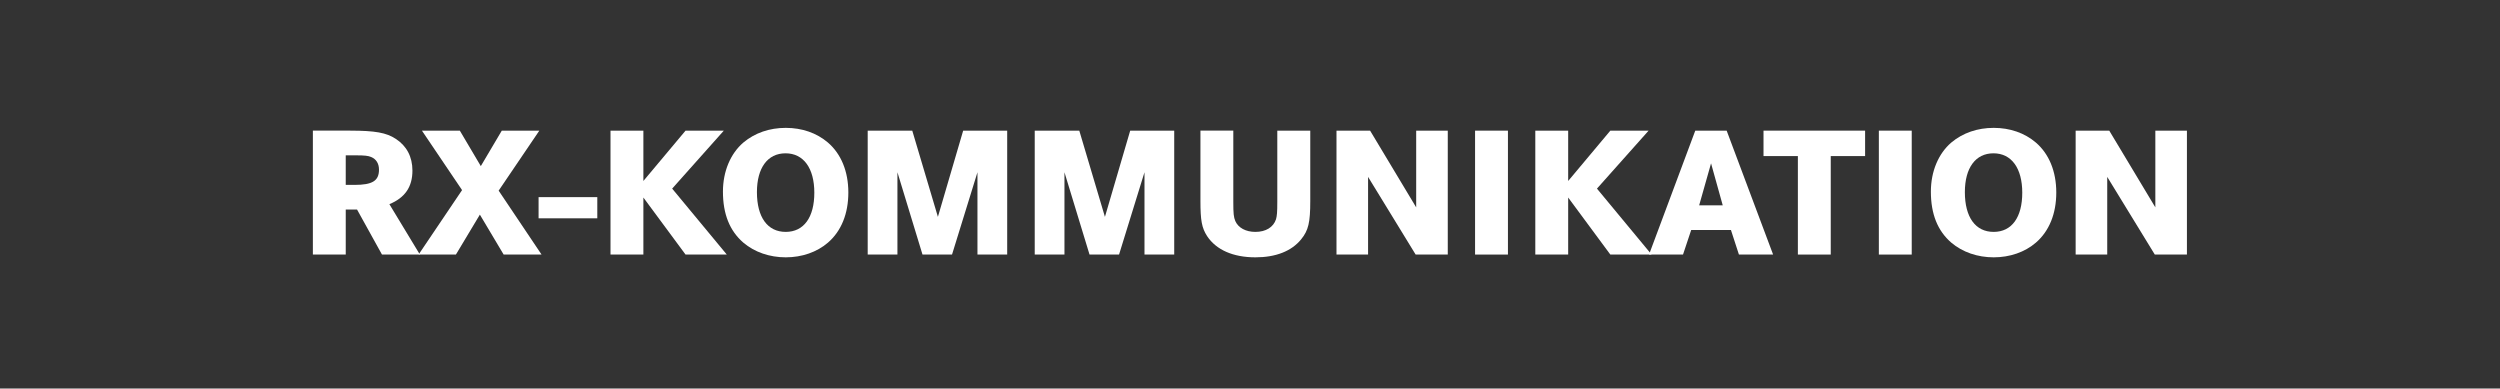
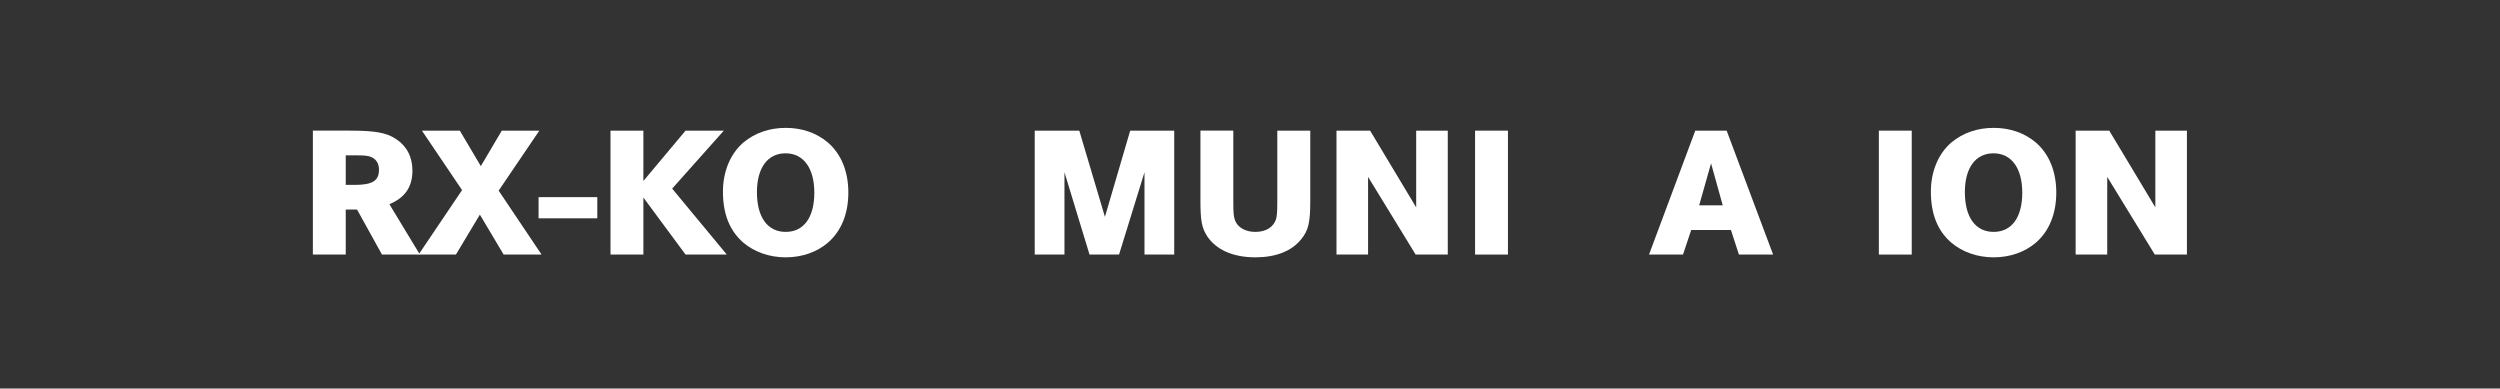
<svg xmlns="http://www.w3.org/2000/svg" id="a" viewBox="0 0 740 115">
  <rect x="0" y="0" width="740" height="115" fill="#333333" stroke="none" />
  <defs>
    <style>.b{fill:#fff;stroke-width:0px;}</style>
  </defs>
  <path class="b" d="m103.71,38.67c7.26,0,10.67.6,13.42,2.42,3.24,2.09,4.95,5.33,4.95,9.4,0,4.84-2.2,8.03-6.82,9.95l9.02,14.9h-11.22l-7.37-13.31h-3.35v13.31h-9.73v-36.68h11.11Zm1.21,16.06c5.33,0,7.26-1.21,7.26-4.51,0-1.81-.83-3.13-2.31-3.74-.88-.38-1.92-.5-4.56-.5h-2.97v8.74h2.58Z" />
  <path class="b" d="m136.11,38.67l6.21,10.5,6.21-10.5h11.11l-12.04,17.76,12.7,18.92h-11.22l-7.04-11.82-7.09,11.82h-11.05l12.87-19.08-11.88-17.6h11.22Z" />
  <path class="b" d="m176.8,58.35v6.27h-17.38v-6.27h17.38Z" />
  <path class="b" d="m190.44,38.67v14.9l12.48-14.9h11.33l-15.29,17.16,16.17,19.52h-12.21l-12.48-16.88v16.88h-9.73v-36.68h9.73Z" />
  <path class="b" d="m245.06,42.19c3.9,3.35,6.05,8.52,6.05,14.79s-2.09,11.44-6.05,14.85c-3.24,2.8-7.7,4.34-12.48,4.34s-9.24-1.54-12.54-4.34c-4.07-3.52-6.05-8.47-6.05-15.12,0-5.99,2.25-11.27,6.05-14.52,3.41-2.86,7.75-4.34,12.54-4.34s9.13,1.48,12.48,4.34Zm-21.01,14.68c0,7.42,3.13,11.77,8.52,11.77s8.47-4.34,8.47-11.6-3.19-11.66-8.52-11.66-8.47,4.34-8.47,11.49Z" />
-   <path class="b" d="m270.03,38.67l7.59,25.52,7.48-25.52h13.03v36.68h-8.8v-24.36l-7.53,24.36h-8.74l-7.42-24.36v24.36h-8.8v-36.68h13.2Z" />
  <path class="b" d="m319.47,38.67l7.59,25.52,7.48-25.52h13.03v36.68h-8.8v-24.36l-7.53,24.36h-8.74l-7.42-24.36v24.36h-8.8v-36.68h13.2Z" />
  <path class="b" d="m387.84,38.67v20.79c0,6.43-.55,8.74-2.7,11.38-2.86,3.52-7.53,5.33-13.53,5.33-6.6,0-11.6-2.2-14.3-6.27-1.59-2.47-1.98-4.62-1.98-10.45v-20.79h9.73v21.12c0,3.46.11,4.51.6,5.67.88,1.98,3.08,3.19,5.94,3.19,3.08,0,5.33-1.38,6.1-3.74.28-.99.38-2.09.38-5.11v-21.12h9.73Z" />
  <path class="b" d="m405.55,38.67l13.64,22.71v-22.71h9.35v36.68h-9.51l-14.08-22.99v22.99h-9.35v-36.68h9.96Z" />
  <path class="b" d="m436.62,75.35v-36.68h9.73v36.68h-9.73Z" />
-   <path class="b" d="m464.18,38.67v14.9l12.48-14.9h11.33l-15.29,17.16,16.17,19.52h-12.21l-12.48-16.88v16.88h-9.73v-36.68h9.73Z" />
  <path class="b" d="m511.09,38.67l13.75,36.68h-10.12l-2.36-7.26h-11.77l-2.42,7.26h-10.06l13.69-36.68h9.29Zm-4.62,9.68l-3.52,12.43h6.98l-3.46-12.43Z" />
-   <path class="b" d="m552.07,38.67v7.53h-10.17v29.15h-9.73v-29.15h-10.17v-7.53h30.08Z" />
  <path class="b" d="m556.14,75.35v-36.68h9.73v36.68h-9.73Z" />
  <path class="b" d="m602.61,42.19c3.9,3.35,6.05,8.52,6.05,14.79s-2.09,11.44-6.05,14.85c-3.24,2.8-7.7,4.34-12.48,4.34s-9.24-1.54-12.54-4.34c-4.07-3.52-6.05-8.47-6.05-15.12,0-5.99,2.25-11.27,6.05-14.52,3.41-2.86,7.75-4.34,12.54-4.34s9.13,1.48,12.48,4.34Zm-21.01,14.68c0,7.42,3.13,11.77,8.52,11.77s8.47-4.34,8.47-11.6-3.19-11.66-8.52-11.66-8.47,4.34-8.47,11.49Z" />
  <path class="b" d="m624.34,38.67l13.64,22.71v-22.71h9.35v36.68h-9.51l-14.08-22.99v22.99h-9.35v-36.68h9.96Z" />
</svg>